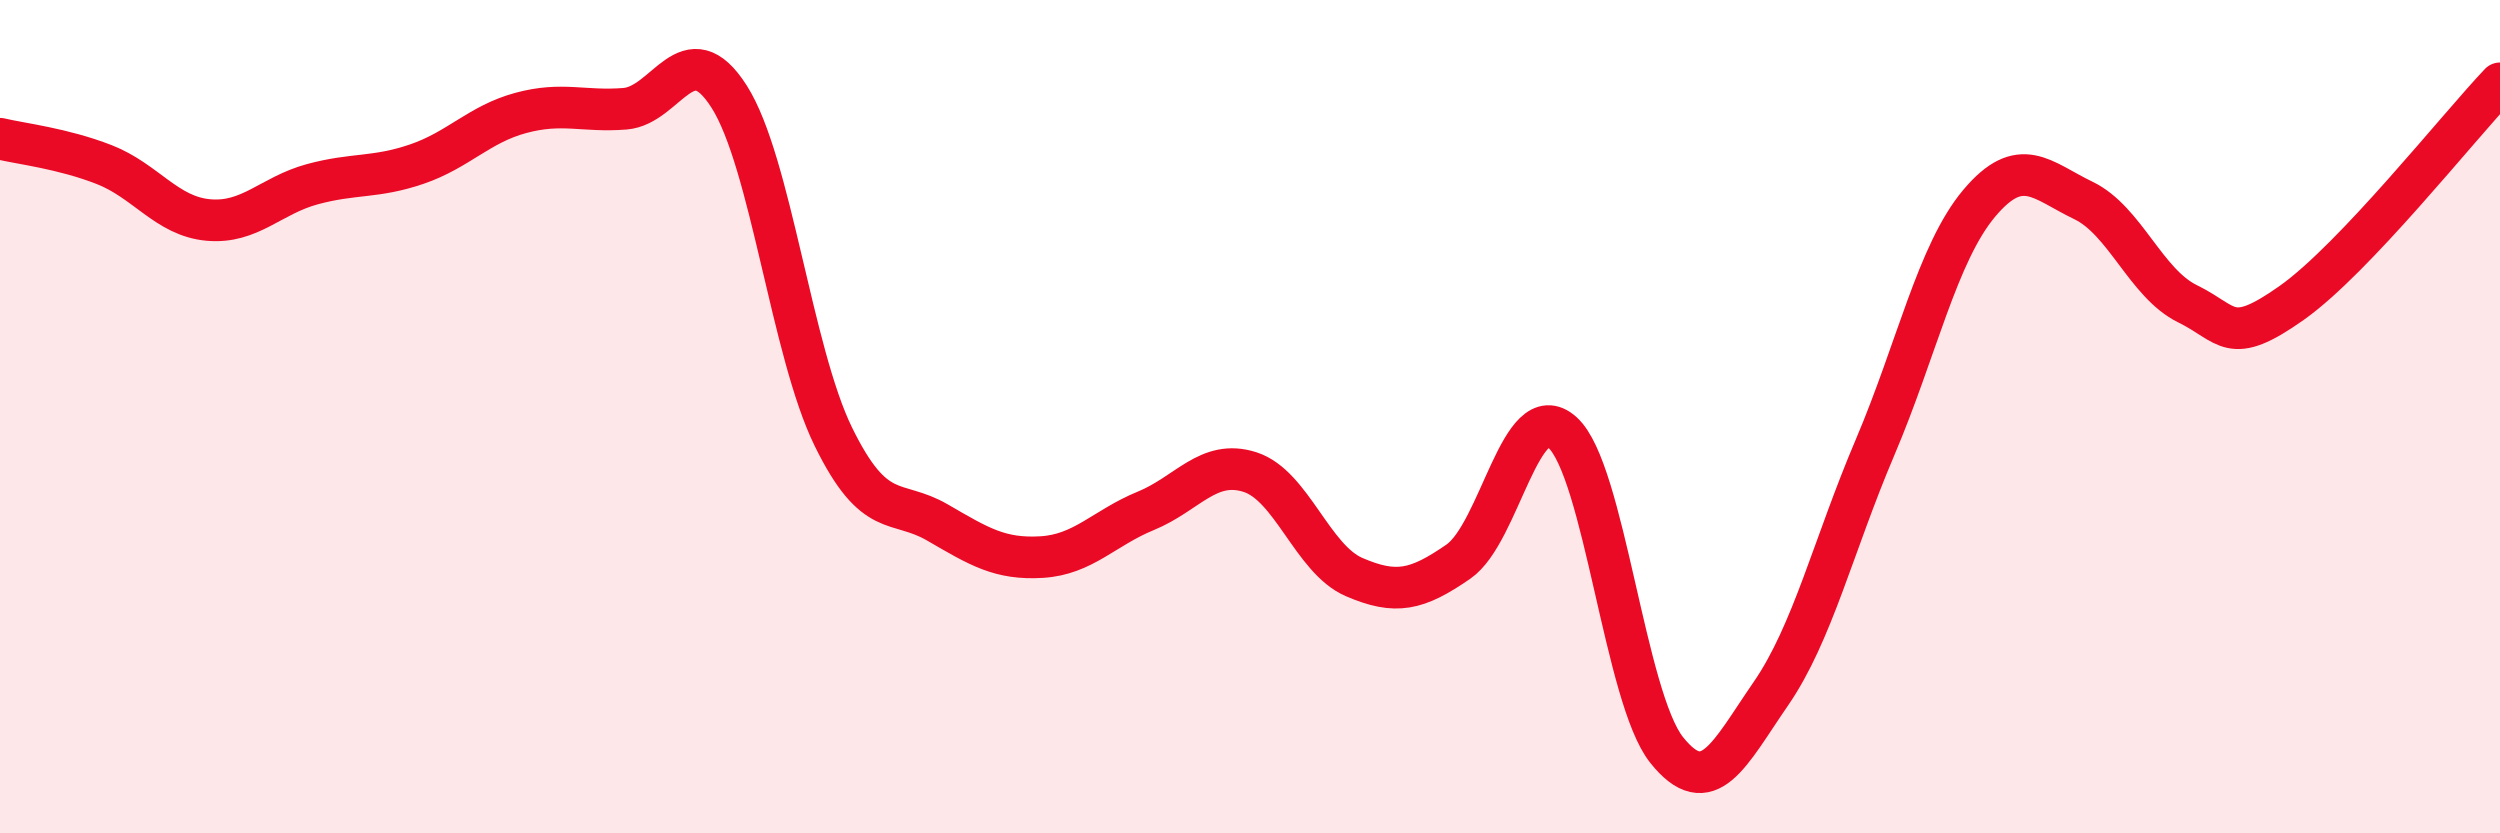
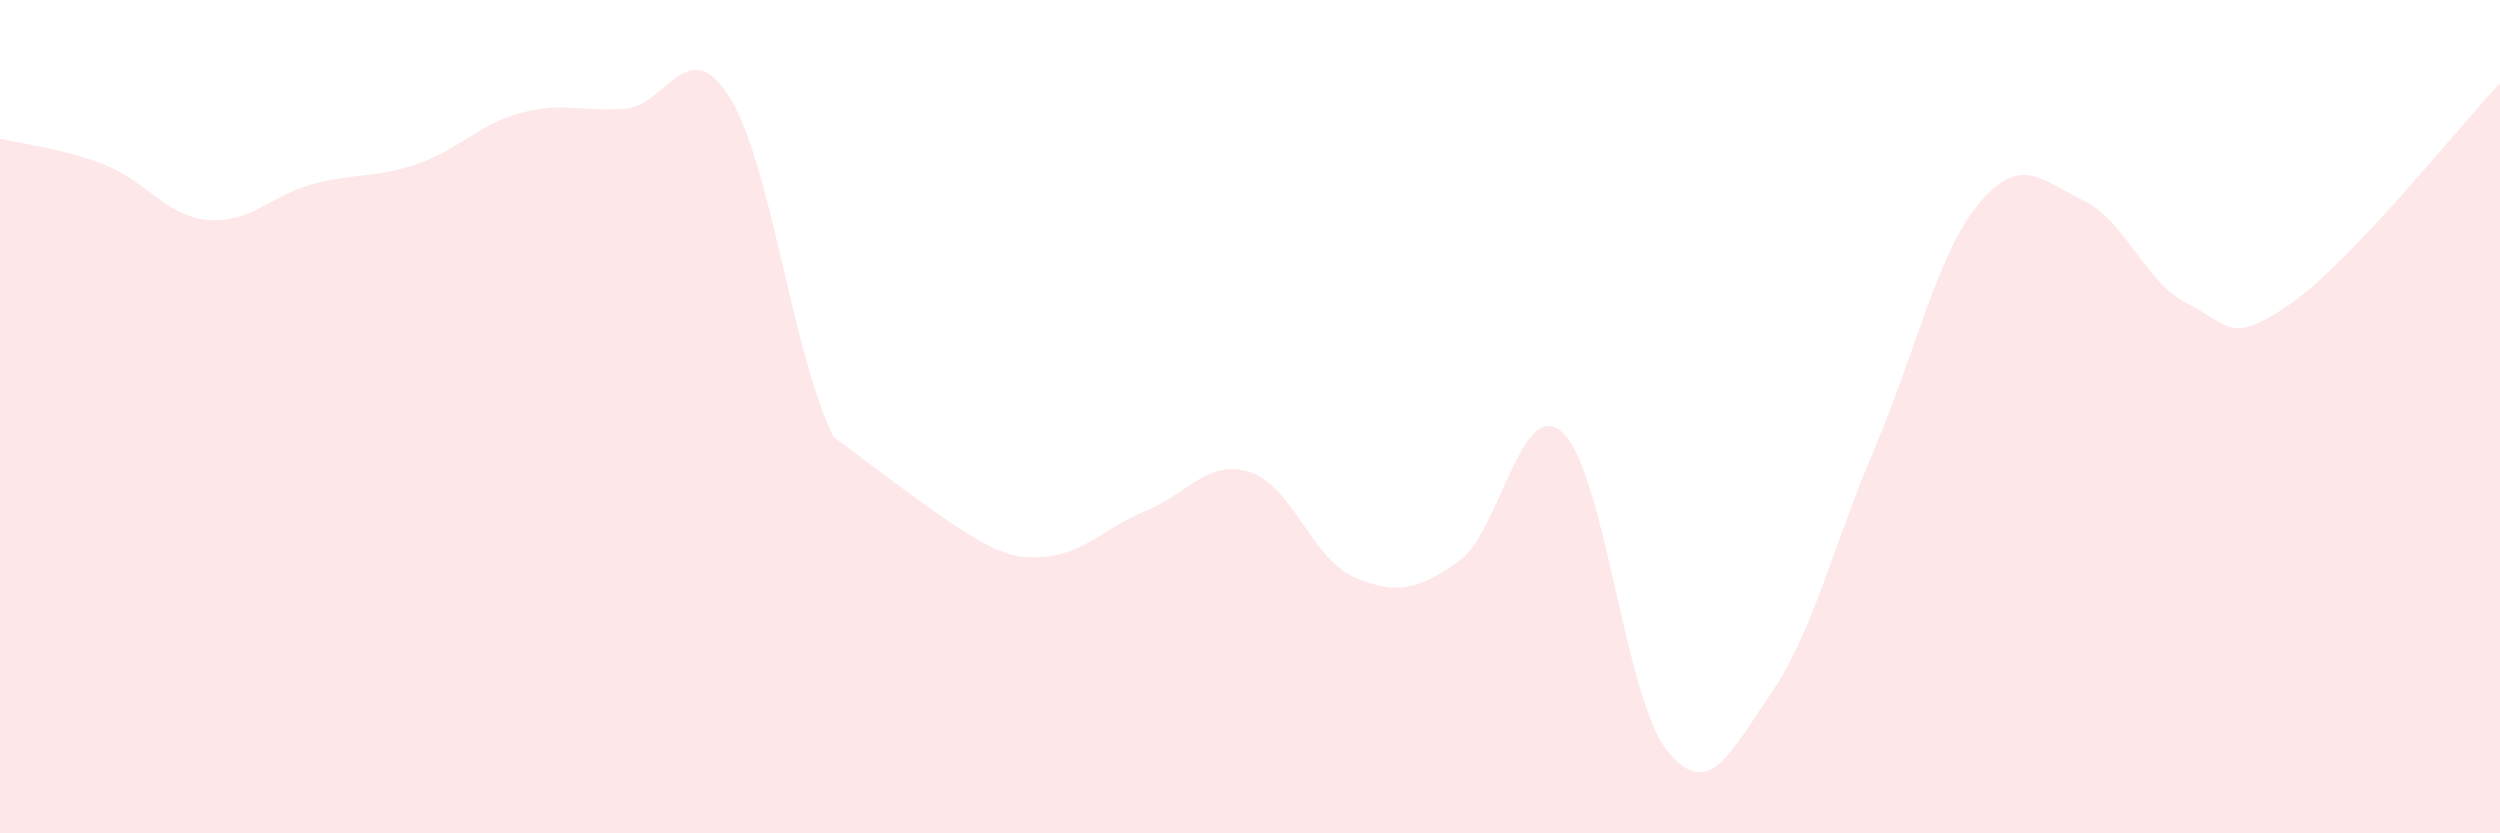
<svg xmlns="http://www.w3.org/2000/svg" width="60" height="20" viewBox="0 0 60 20">
-   <path d="M 0,3.33 C 0.5,3.45 1.5,3.56 2.5,3.95 C 3.5,4.34 4,5.19 5,5.28 C 6,5.37 6.5,4.69 7.5,4.42 C 8.5,4.15 9,4.28 10,3.94 C 11,3.6 11.5,2.98 12.5,2.71 C 13.5,2.44 14,2.69 15,2.61 C 16,2.53 16.5,0.75 17.5,2.32 C 18.5,3.89 19,8.44 20,10.48 C 21,12.52 21.5,11.96 22.5,12.54 C 23.5,13.12 24,13.43 25,13.37 C 26,13.31 26.5,12.67 27.5,12.26 C 28.5,11.85 29,11.01 30,11.33 C 31,11.65 31.5,13.42 32.5,13.85 C 33.5,14.28 34,14.17 35,13.48 C 36,12.79 36.5,9.48 37.5,10.38 C 38.5,11.28 39,16.75 40,18 C 41,19.25 41.5,18.1 42.5,16.65 C 43.5,15.2 44,13.09 45,10.74 C 46,8.39 46.5,6.07 47.5,4.88 C 48.5,3.69 49,4.33 50,4.81 C 51,5.29 51.5,6.8 52.5,7.29 C 53.5,7.78 53.5,8.33 55,7.27 C 56.5,6.21 59,3.05 60,2L60 20L0 20Z" fill="#EB0A25" opacity="0.1" stroke-linecap="round" stroke-linejoin="round" />
-   <path d="M 0,3.33 C 0.5,3.45 1.5,3.56 2.5,3.95 C 3.5,4.34 4,5.19 5,5.28 C 6,5.37 6.5,4.69 7.5,4.42 C 8.5,4.15 9,4.28 10,3.94 C 11,3.6 11.5,2.98 12.5,2.71 C 13.5,2.44 14,2.69 15,2.61 C 16,2.53 16.5,0.75 17.5,2.32 C 18.5,3.89 19,8.44 20,10.48 C 21,12.52 21.5,11.96 22.5,12.54 C 23.5,13.12 24,13.43 25,13.37 C 26,13.31 26.5,12.67 27.5,12.26 C 28.5,11.85 29,11.01 30,11.33 C 31,11.65 31.5,13.42 32.5,13.85 C 33.5,14.28 34,14.17 35,13.48 C 36,12.79 36.5,9.48 37.5,10.38 C 38.5,11.28 39,16.75 40,18 C 41,19.25 41.5,18.1 42.5,16.65 C 43.5,15.2 44,13.09 45,10.74 C 46,8.39 46.5,6.07 47.5,4.88 C 48.5,3.69 49,4.33 50,4.81 C 51,5.29 51.5,6.8 52.5,7.29 C 53.5,7.78 53.5,8.33 55,7.27 C 56.5,6.21 59,3.05 60,2" stroke="#EB0A25" stroke-width="1" fill="none" stroke-linecap="round" stroke-linejoin="round" />
+   <path d="M 0,3.33 C 0.5,3.45 1.5,3.56 2.5,3.95 C 3.5,4.34 4,5.19 5,5.28 C 6,5.37 6.5,4.69 7.5,4.42 C 8.5,4.15 9,4.28 10,3.94 C 11,3.6 11.5,2.98 12.5,2.71 C 13.5,2.44 14,2.69 15,2.61 C 16,2.53 16.5,0.75 17.5,2.32 C 18.5,3.89 19,8.44 20,10.48 C 23.5,13.12 24,13.43 25,13.37 C 26,13.31 26.5,12.67 27.5,12.26 C 28.5,11.85 29,11.01 30,11.33 C 31,11.65 31.5,13.42 32.5,13.85 C 33.5,14.28 34,14.17 35,13.48 C 36,12.79 36.5,9.48 37.5,10.38 C 38.5,11.28 39,16.75 40,18 C 41,19.25 41.5,18.1 42.5,16.65 C 43.5,15.2 44,13.09 45,10.74 C 46,8.39 46.5,6.07 47.5,4.88 C 48.5,3.69 49,4.33 50,4.81 C 51,5.29 51.5,6.8 52.5,7.29 C 53.5,7.78 53.5,8.33 55,7.27 C 56.5,6.21 59,3.05 60,2L60 20L0 20Z" fill="#EB0A25" opacity="0.1" stroke-linecap="round" stroke-linejoin="round" />
</svg>